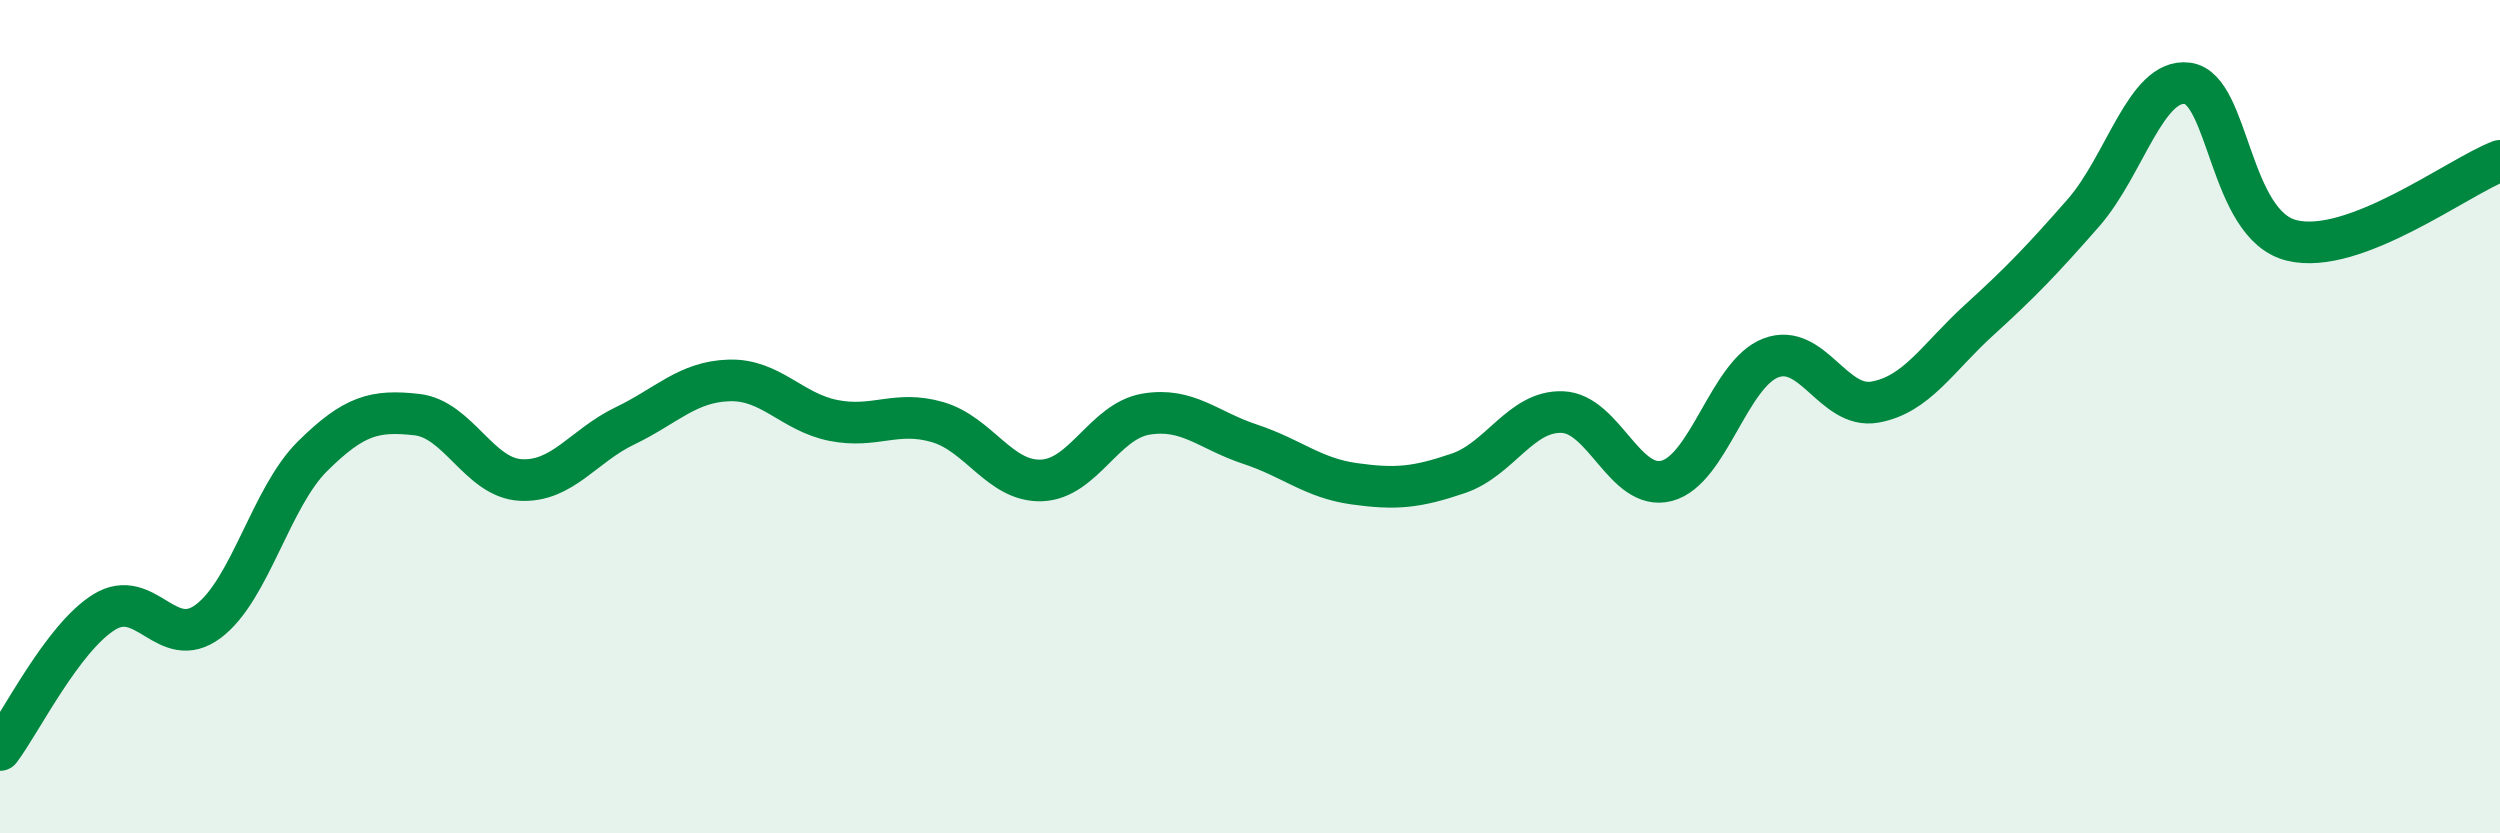
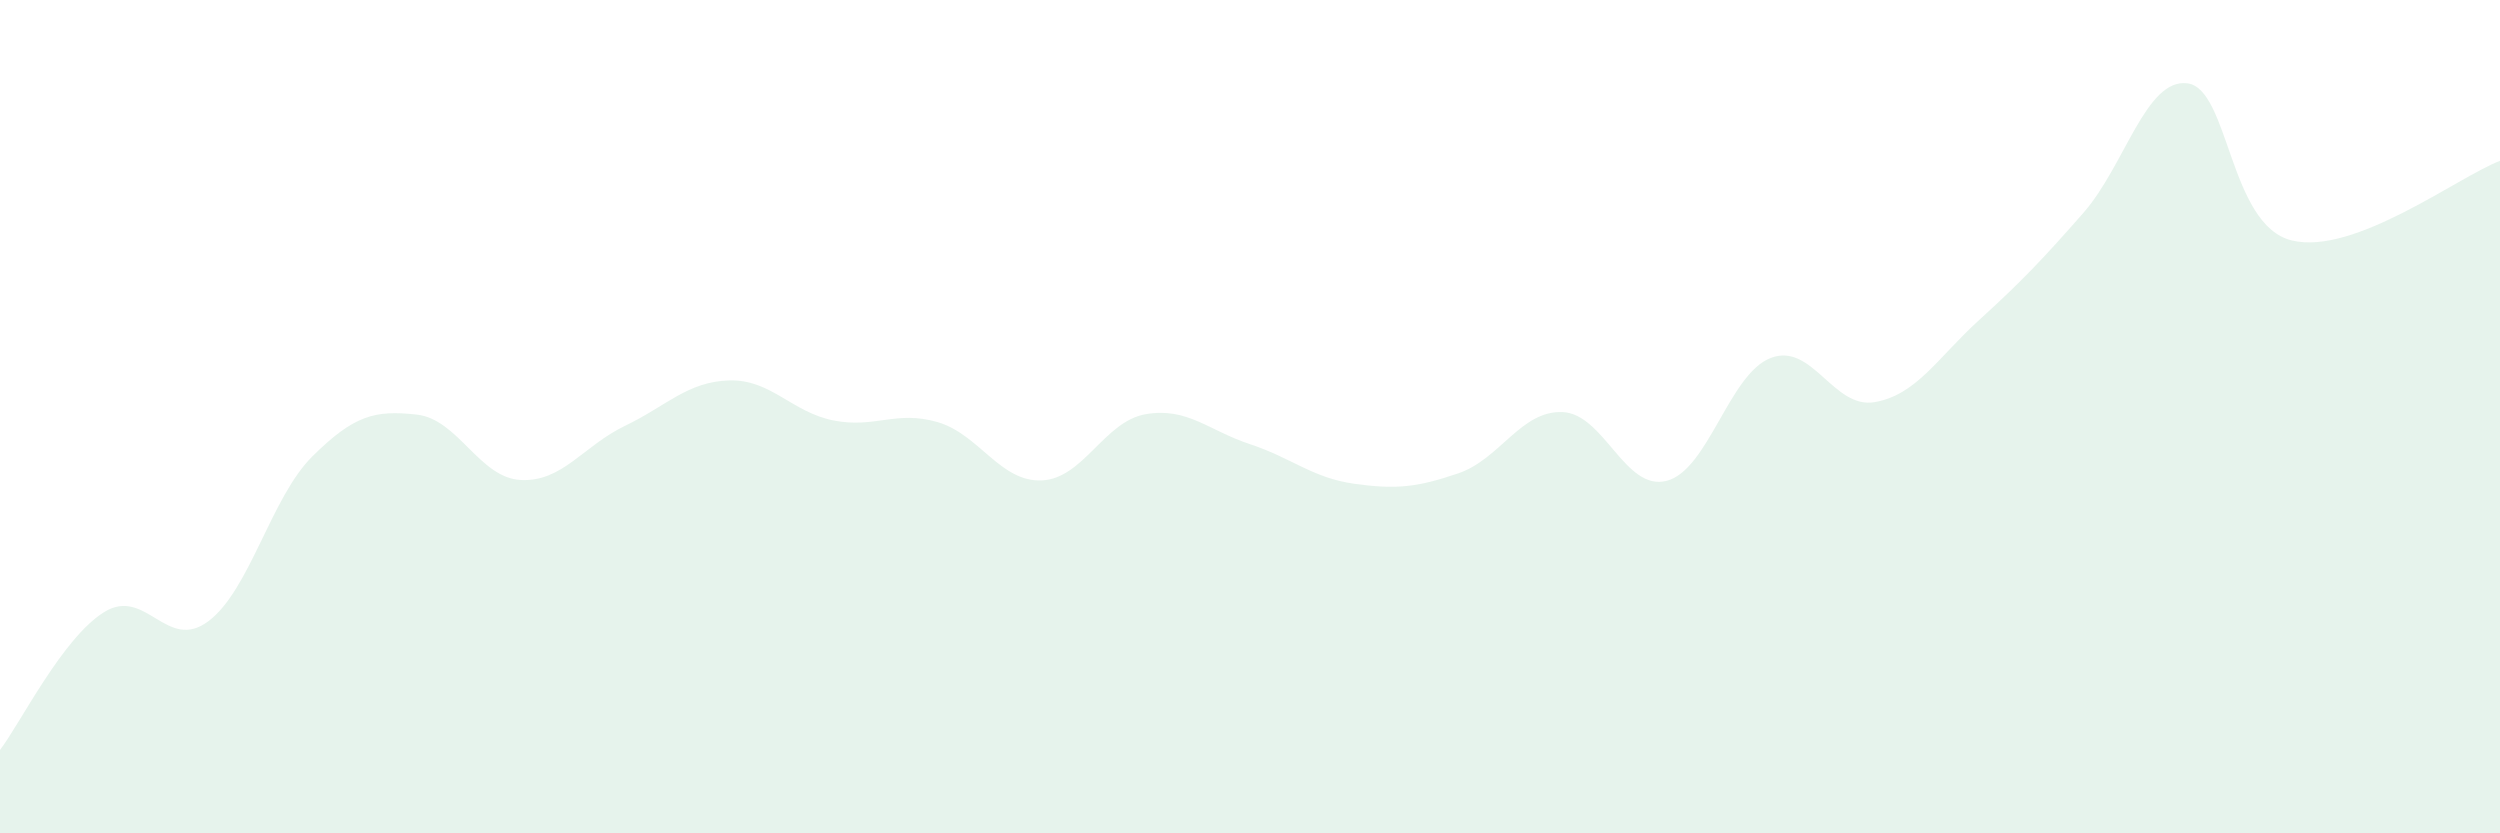
<svg xmlns="http://www.w3.org/2000/svg" width="60" height="20" viewBox="0 0 60 20">
  <path d="M 0,18 C 0.5,17.34 1.5,15.31 2.5,14.69 C 3.5,14.07 4,15.66 5,14.91 C 6,14.16 6.5,11.94 7.5,10.95 C 8.5,9.96 9,9.84 10,9.95 C 11,10.06 11.5,11.47 12.5,11.52 C 13.5,11.57 14,10.7 15,10.22 C 16,9.74 16.5,9.16 17.5,9.13 C 18.5,9.1 19,9.89 20,10.09 C 21,10.29 21.5,9.84 22.5,10.13 C 23.5,10.42 24,11.57 25,11.53 C 26,11.49 26.5,10.11 27.5,9.94 C 28.5,9.77 29,10.33 30,10.66 C 31,10.99 31.5,11.47 32.5,11.61 C 33.5,11.75 34,11.7 35,11.36 C 36,11.02 36.5,9.85 37.5,9.89 C 38.5,9.93 39,11.8 40,11.54 C 41,11.28 41.5,8.97 42.5,8.59 C 43.5,8.21 44,9.83 45,9.65 C 46,9.47 46.5,8.59 47.5,7.68 C 48.5,6.77 49,6.25 50,5.11 C 51,3.97 51.5,1.87 52.5,2 C 53.5,2.13 53.5,5.4 55,5.77 C 56.5,6.14 59,4.24 60,3.86L60 20L0 20Z" fill="#008740" opacity="0.1" stroke-linecap="round" stroke-linejoin="round" />
-   <path d="M 0,18 C 0.5,17.34 1.5,15.31 2.5,14.69 C 3.5,14.07 4,15.66 5,14.91 C 6,14.16 6.5,11.94 7.5,10.95 C 8.5,9.96 9,9.84 10,9.95 C 11,10.06 11.5,11.47 12.5,11.52 C 13.5,11.57 14,10.7 15,10.22 C 16,9.74 16.5,9.16 17.5,9.13 C 18.5,9.1 19,9.89 20,10.09 C 21,10.29 21.5,9.84 22.5,10.13 C 23.5,10.42 24,11.57 25,11.53 C 26,11.49 26.5,10.11 27.5,9.94 C 28.5,9.77 29,10.33 30,10.66 C 31,10.99 31.5,11.47 32.5,11.61 C 33.5,11.75 34,11.7 35,11.36 C 36,11.02 36.5,9.85 37.5,9.89 C 38.5,9.93 39,11.8 40,11.54 C 41,11.28 41.5,8.97 42.5,8.59 C 43.5,8.21 44,9.83 45,9.65 C 46,9.47 46.5,8.59 47.5,7.68 C 48.5,6.77 49,6.25 50,5.11 C 51,3.97 51.5,1.87 52.5,2 C 53.5,2.13 53.5,5.4 55,5.77 C 56.5,6.14 59,4.24 60,3.86" stroke="#008740" stroke-width="1" fill="none" stroke-linecap="round" stroke-linejoin="round" />
</svg>